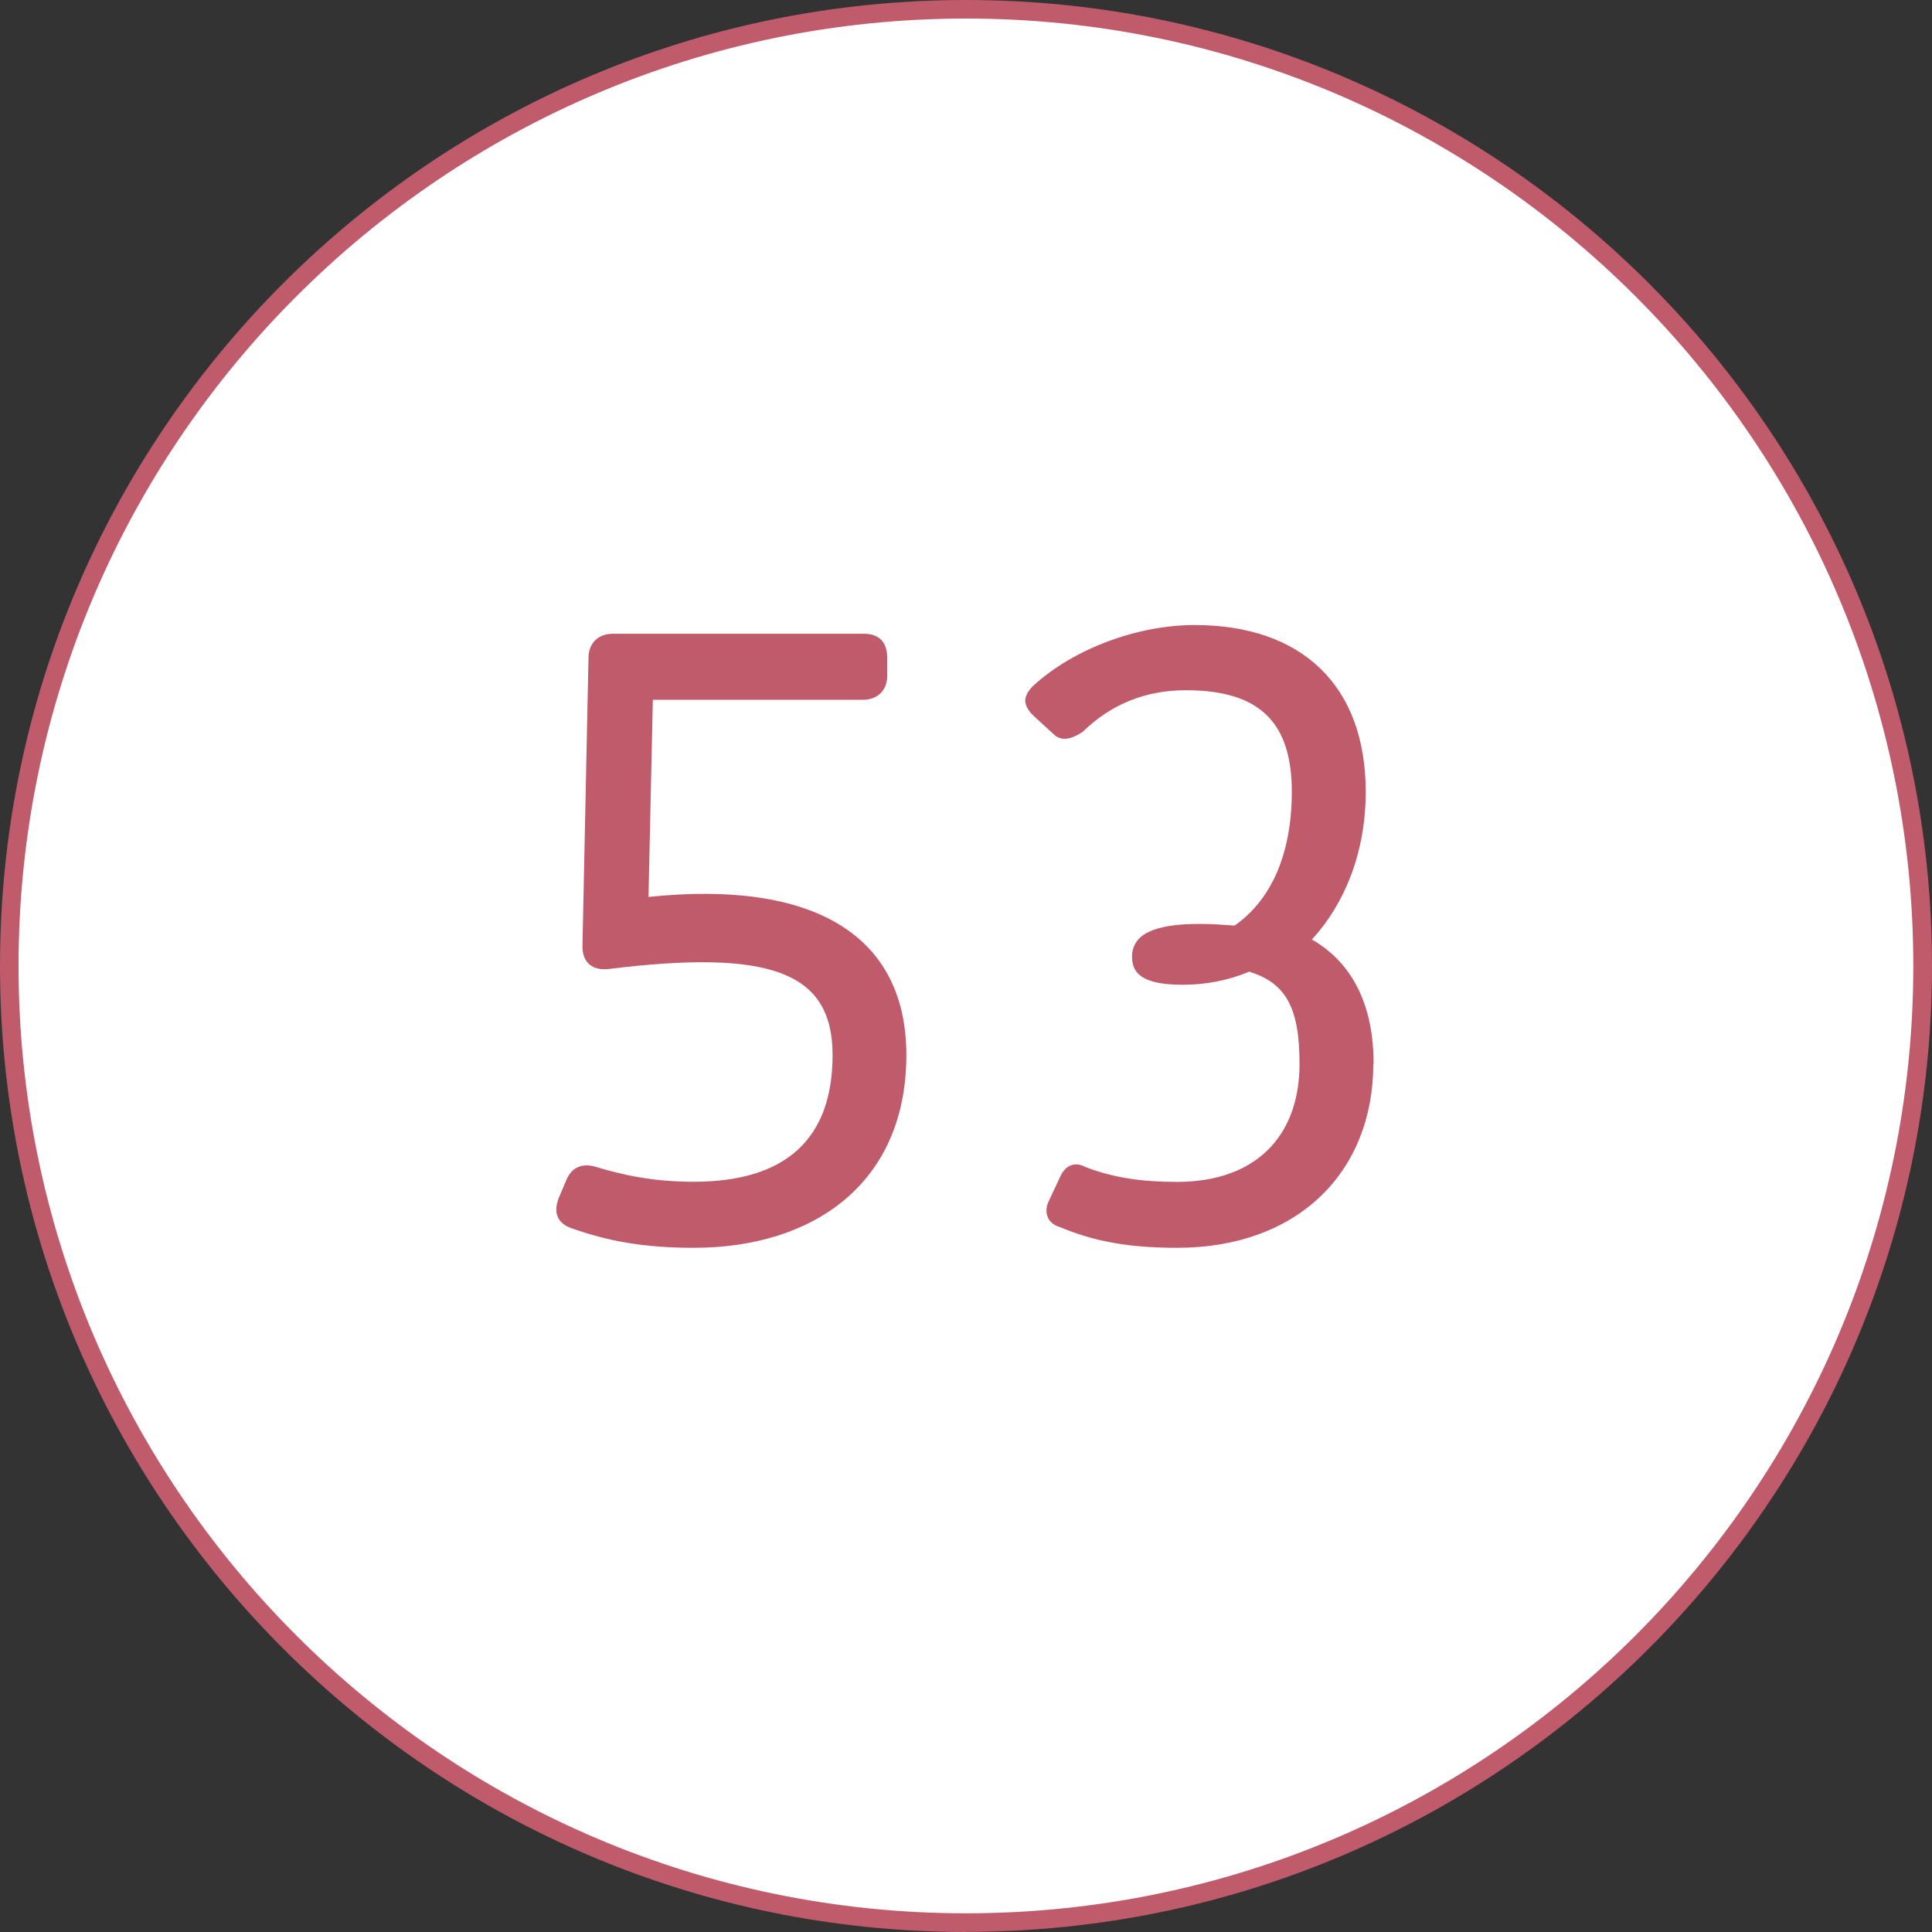
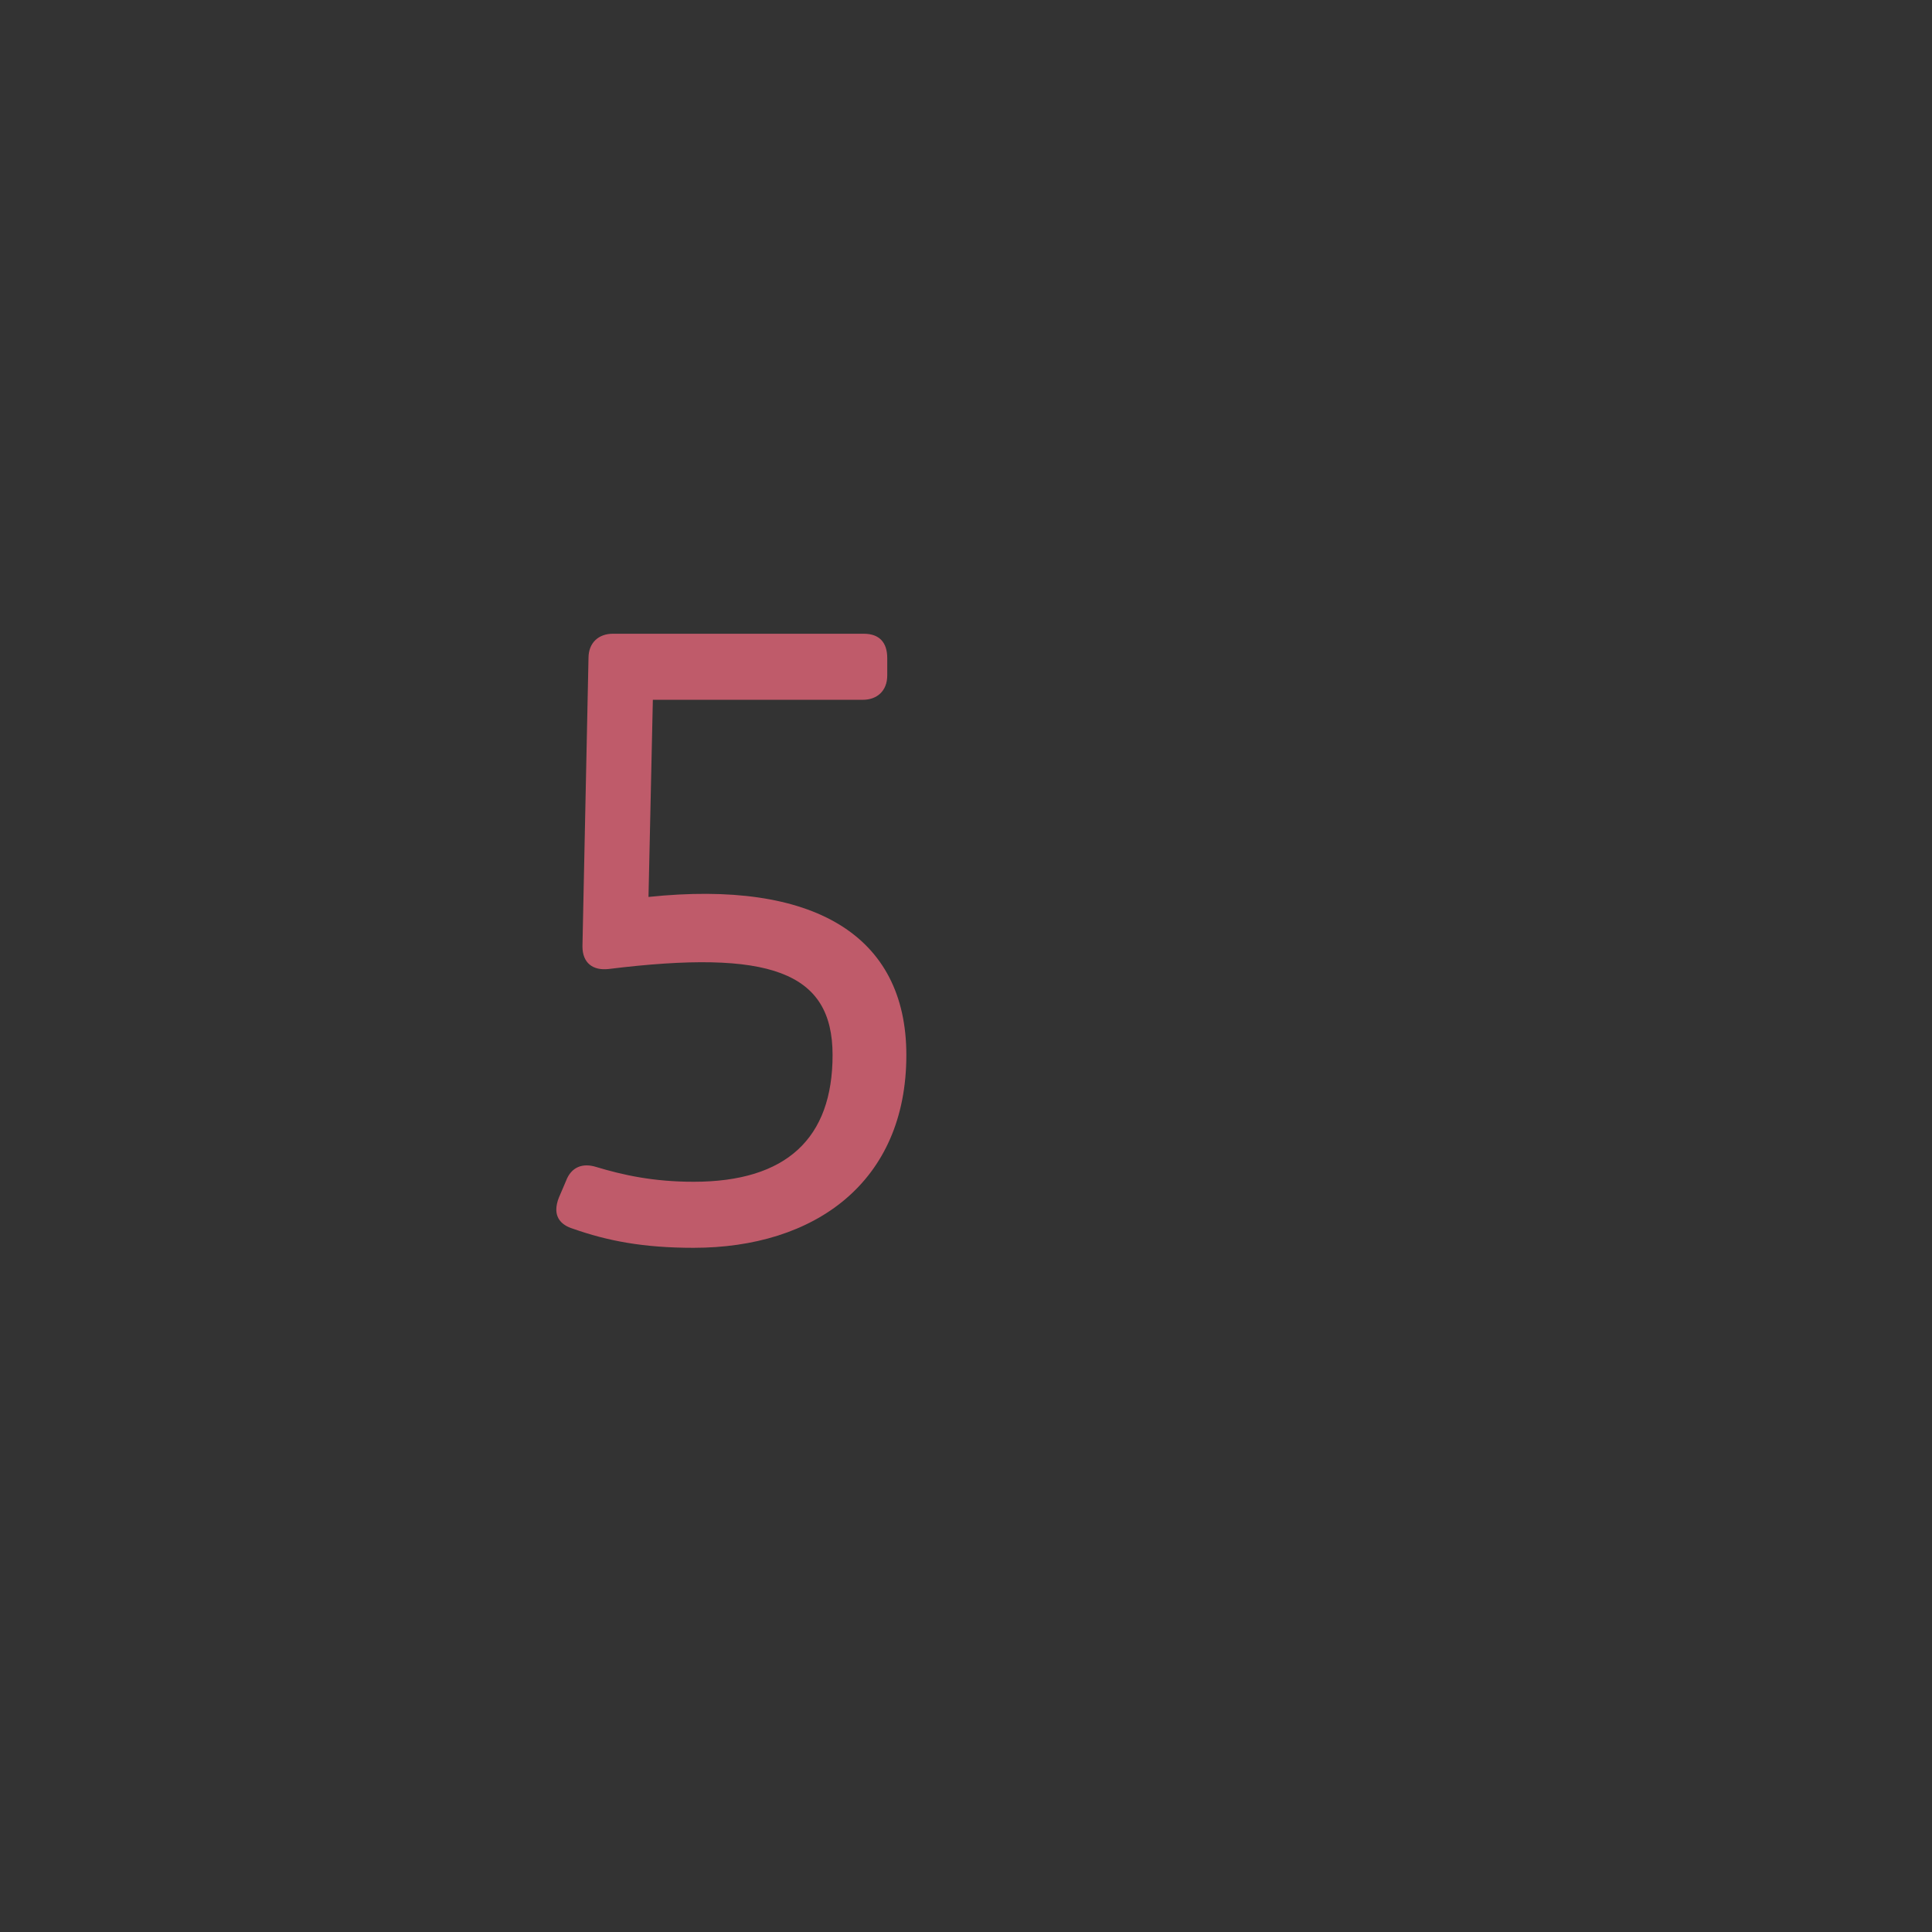
<svg xmlns="http://www.w3.org/2000/svg" id="b" viewBox="0 0 137.49 137.49">
  <rect x="0" y="0" width="137.49" height="137.49" fill="#333333" stroke="none" />
  <g id="c">
-     <circle cx="68.74" cy="68.74" r="68.08" style="fill:#fff; stroke-width:0px;" />
-     <path d="m68.75,137.49C30.84,137.49,0,106.65,0,68.74S30.84,0,68.75,0s68.74,30.84,68.74,68.74-30.84,68.74-68.74,68.74Zm0-136.17C31.57,1.32,1.32,31.57,1.32,68.74s30.25,67.42,67.42,67.42,67.42-30.25,67.42-67.42S105.92,1.32,68.75,1.32Z" style="fill:#bf5b6a; stroke-width:0px;" />
    <path d="m39.59,86.08c0-.25.06-.56.19-.87l.5-1.17c.37-.99,1.18-1.3,2.16-.99,1.86.56,4.02,1.05,6.92,1.05,6.61,0,9.89-3.09,9.89-9.02s-4.45-7.54-15.95-6.12c-1.11.12-1.85-.43-1.85-1.61l.43-20.52c0-1.11.74-1.73,1.73-1.73h17.86c1.11,0,1.67.62,1.67,1.73v1.24c0,1.11-.74,1.73-1.73,1.73h-14.95l-.31,14.03c11.74-1.23,18.35,2.72,18.35,11.25,0,9.08-6.55,13.72-15.14,13.72-3.58,0-6.12-.49-8.59-1.36-.81-.25-1.18-.74-1.18-1.36Z" style="fill:#bf5b6a; stroke-width:0px;" />
-     <path d="m97.73,75.7c0,7.72-5.38,13.1-13.97,13.1-3.33,0-5.87-.43-8.34-1.48-.93-.25-1.12-1.11-.81-1.79l.81-1.73c.37-.87,1.05-1.17,1.85-.74,1.92.74,3.96,1.05,6.49,1.05,5.5,0,8.72-3.15,8.72-8.41,0-4.02-.99-5.75-3.58-6.55-1.49.62-3.09.93-4.7.93-2.47,0-3.64-.56-3.64-1.98,0-1.61,1.55-2.35,4.82-2.35.87,0,1.67.06,2.47.12,2.59-1.79,4.08-5.07,4.08-9.52,0-4.94-2.28-7.23-7.54-7.23-2.78,0-5.26.93-7.35,2.97-.87.56-1.55.68-2.1.12l-1.42-1.3c-.37-.37-.56-.74-.56-1.05,0-.37.25-.74.56-1.05,2.97-2.72,7.54-4.33,11.49-4.33,7.66,0,12.18,4.33,12.18,11.87,0,4.39-1.55,8.04-3.83,10.51,2.91,1.67,4.39,4.7,4.39,8.84Z" style="fill:#bf5b6a; stroke-width:0px;" />
  </g>
</svg>